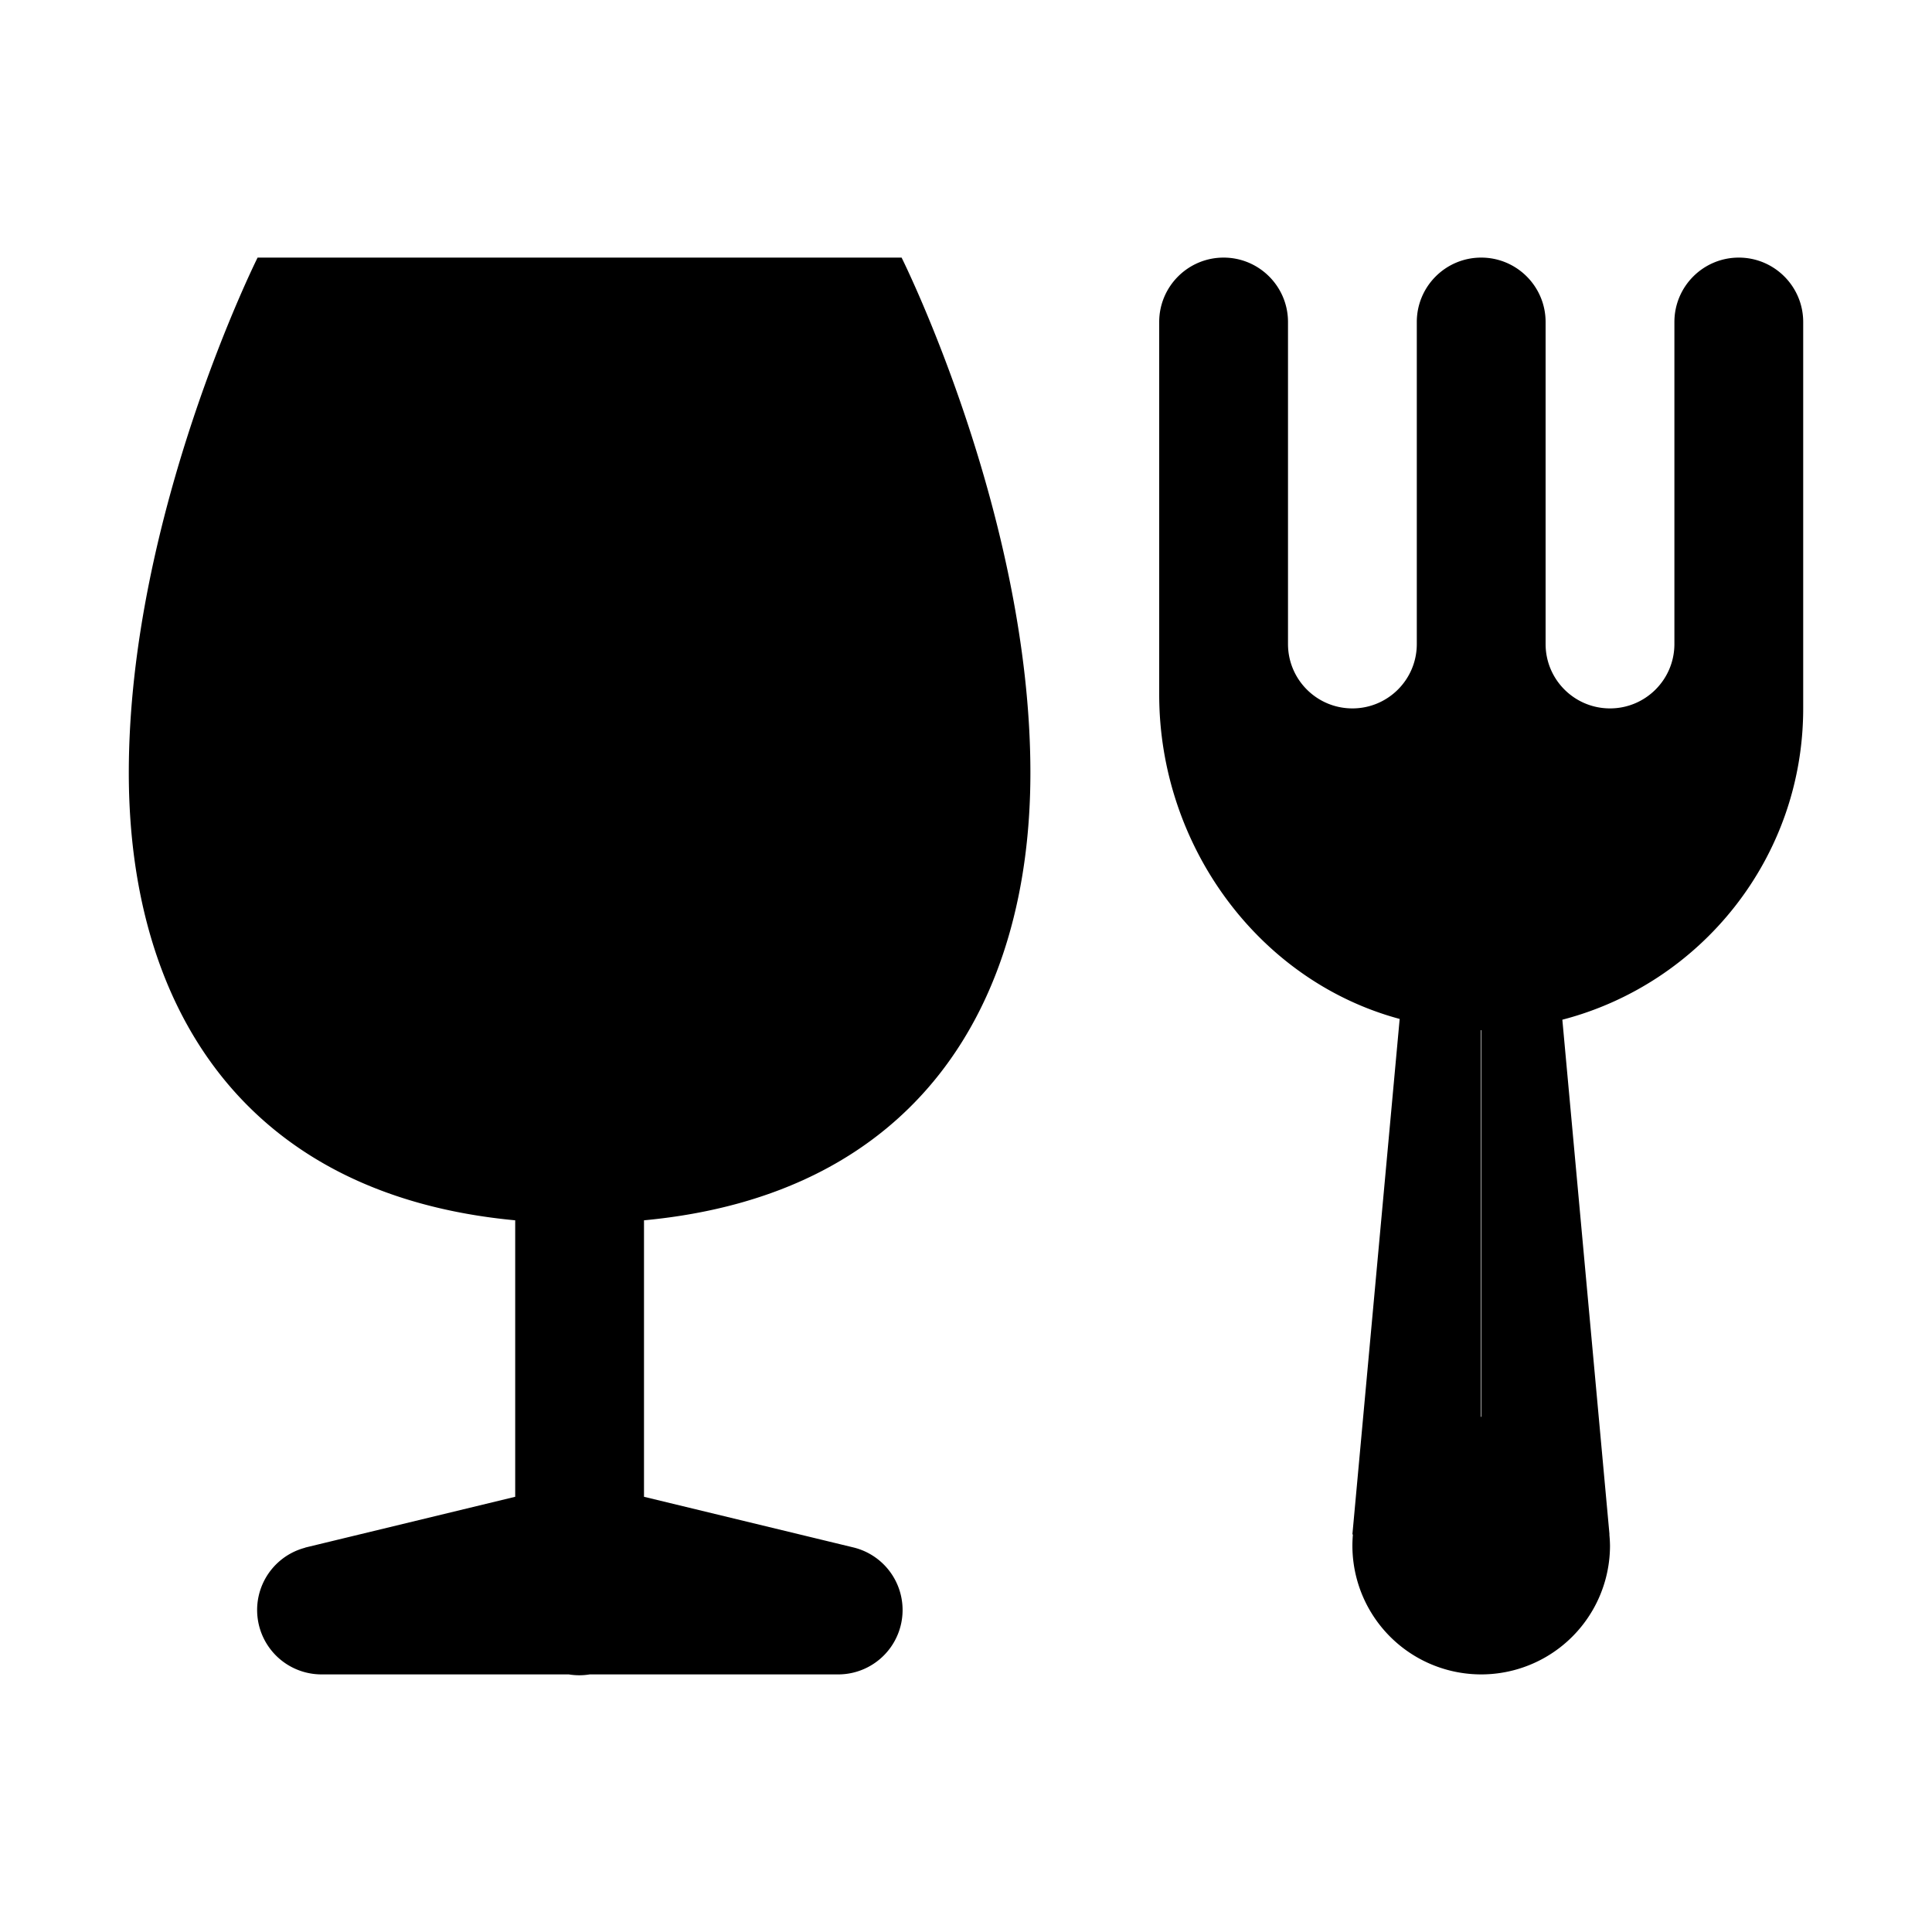
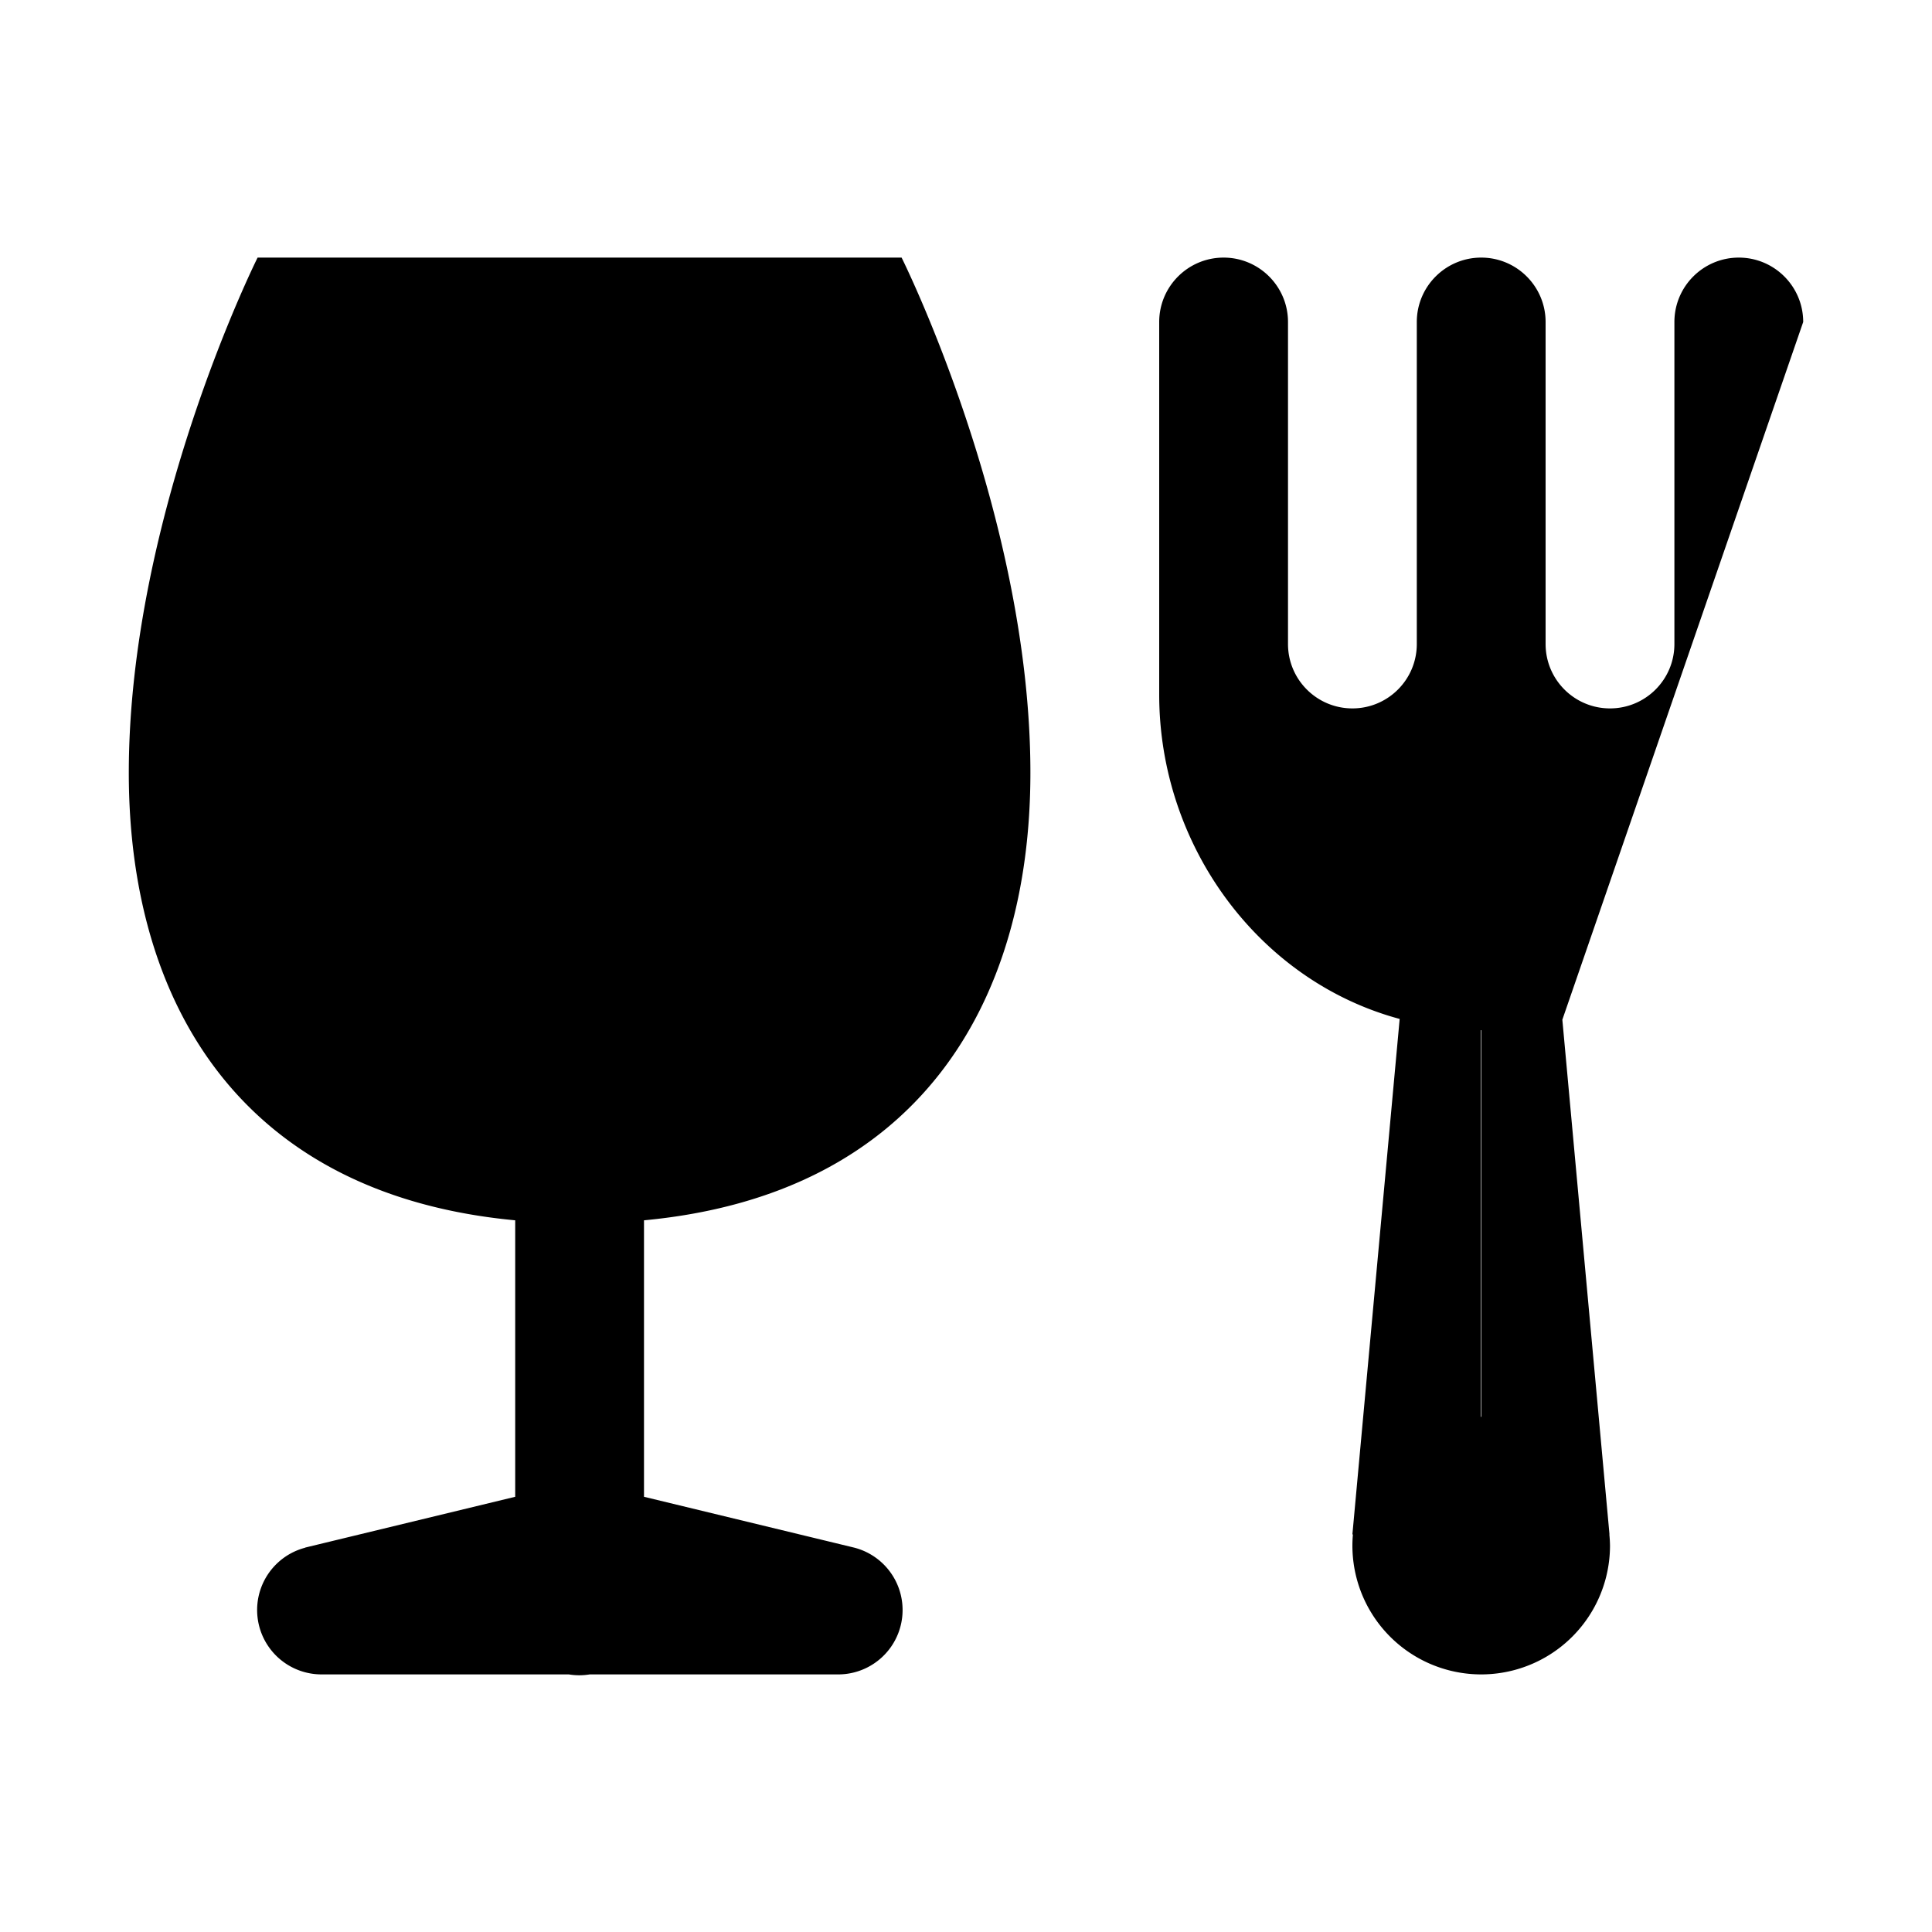
<svg xmlns="http://www.w3.org/2000/svg" viewBox="0 0 30 30">
-   <path d="M4 4C4 4 2 8 2 12C2 15.595 3.757 18.551 8 18.949L8 23.242L4.738 24.031L4.738 24.033 A 1 1 0 0 0 5 26L8.832 26 A 1 1 0 0 0 9.158 26L13 26 A 1 1 0 0 0 13.262 24.031L10 23.242L10 18.949C14.243 18.551 16 15.595 16 12C16 8 14 4 14 4L9 4L4 4 z M 19 4C18.448 4 18 4.448 18 5L18 10.785C18 13.127 19.541 15.232 21.734 15.822L21 23.826L21.008 23.826 A 2 2 0 0 0 21 24 A 2 2 0 0 0 23 26 A 2 2 0 0 0 25 24 A 2 2 0 0 0 24.99 23.826L24.992 23.826L24.26 15.834C26.41 15.275 28 13.325 28 11L28 5C28 4.448 27.552 4 27 4C26.448 4 26 4.448 26 5L26 10C26 10.553 25.552 11 25 11C24.448 11 24 10.553 24 10L24 5C24 4.448 23.552 4 23 4C22.448 4 22 4.448 22 5L22 10C22 10.553 21.552 11 21 11C20.448 11 20 10.553 20 10L20 5C20 4.448 19.552 4 19 4 z M 22.992 15.996C22.995 15.996 22.997 15.998 23 15.998L23 22 A 2 2 0 0 0 22.992 22L22.992 15.996 z" />
+   <path d="M4 4C4 4 2 8 2 12C2 15.595 3.757 18.551 8 18.949L8 23.242L4.738 24.031L4.738 24.033 A 1 1 0 0 0 5 26L8.832 26 A 1 1 0 0 0 9.158 26L13 26 A 1 1 0 0 0 13.262 24.031L10 23.242L10 18.949C14.243 18.551 16 15.595 16 12C16 8 14 4 14 4L9 4L4 4 z M 19 4C18.448 4 18 4.448 18 5L18 10.785C18 13.127 19.541 15.232 21.734 15.822L21 23.826L21.008 23.826 A 2 2 0 0 0 21 24 A 2 2 0 0 0 23 26 A 2 2 0 0 0 25 24 A 2 2 0 0 0 24.99 23.826L24.992 23.826L24.26 15.834L28 5C28 4.448 27.552 4 27 4C26.448 4 26 4.448 26 5L26 10C26 10.553 25.552 11 25 11C24.448 11 24 10.553 24 10L24 5C24 4.448 23.552 4 23 4C22.448 4 22 4.448 22 5L22 10C22 10.553 21.552 11 21 11C20.448 11 20 10.553 20 10L20 5C20 4.448 19.552 4 19 4 z M 22.992 15.996C22.995 15.996 22.997 15.998 23 15.998L23 22 A 2 2 0 0 0 22.992 22L22.992 15.996 z" />
</svg>